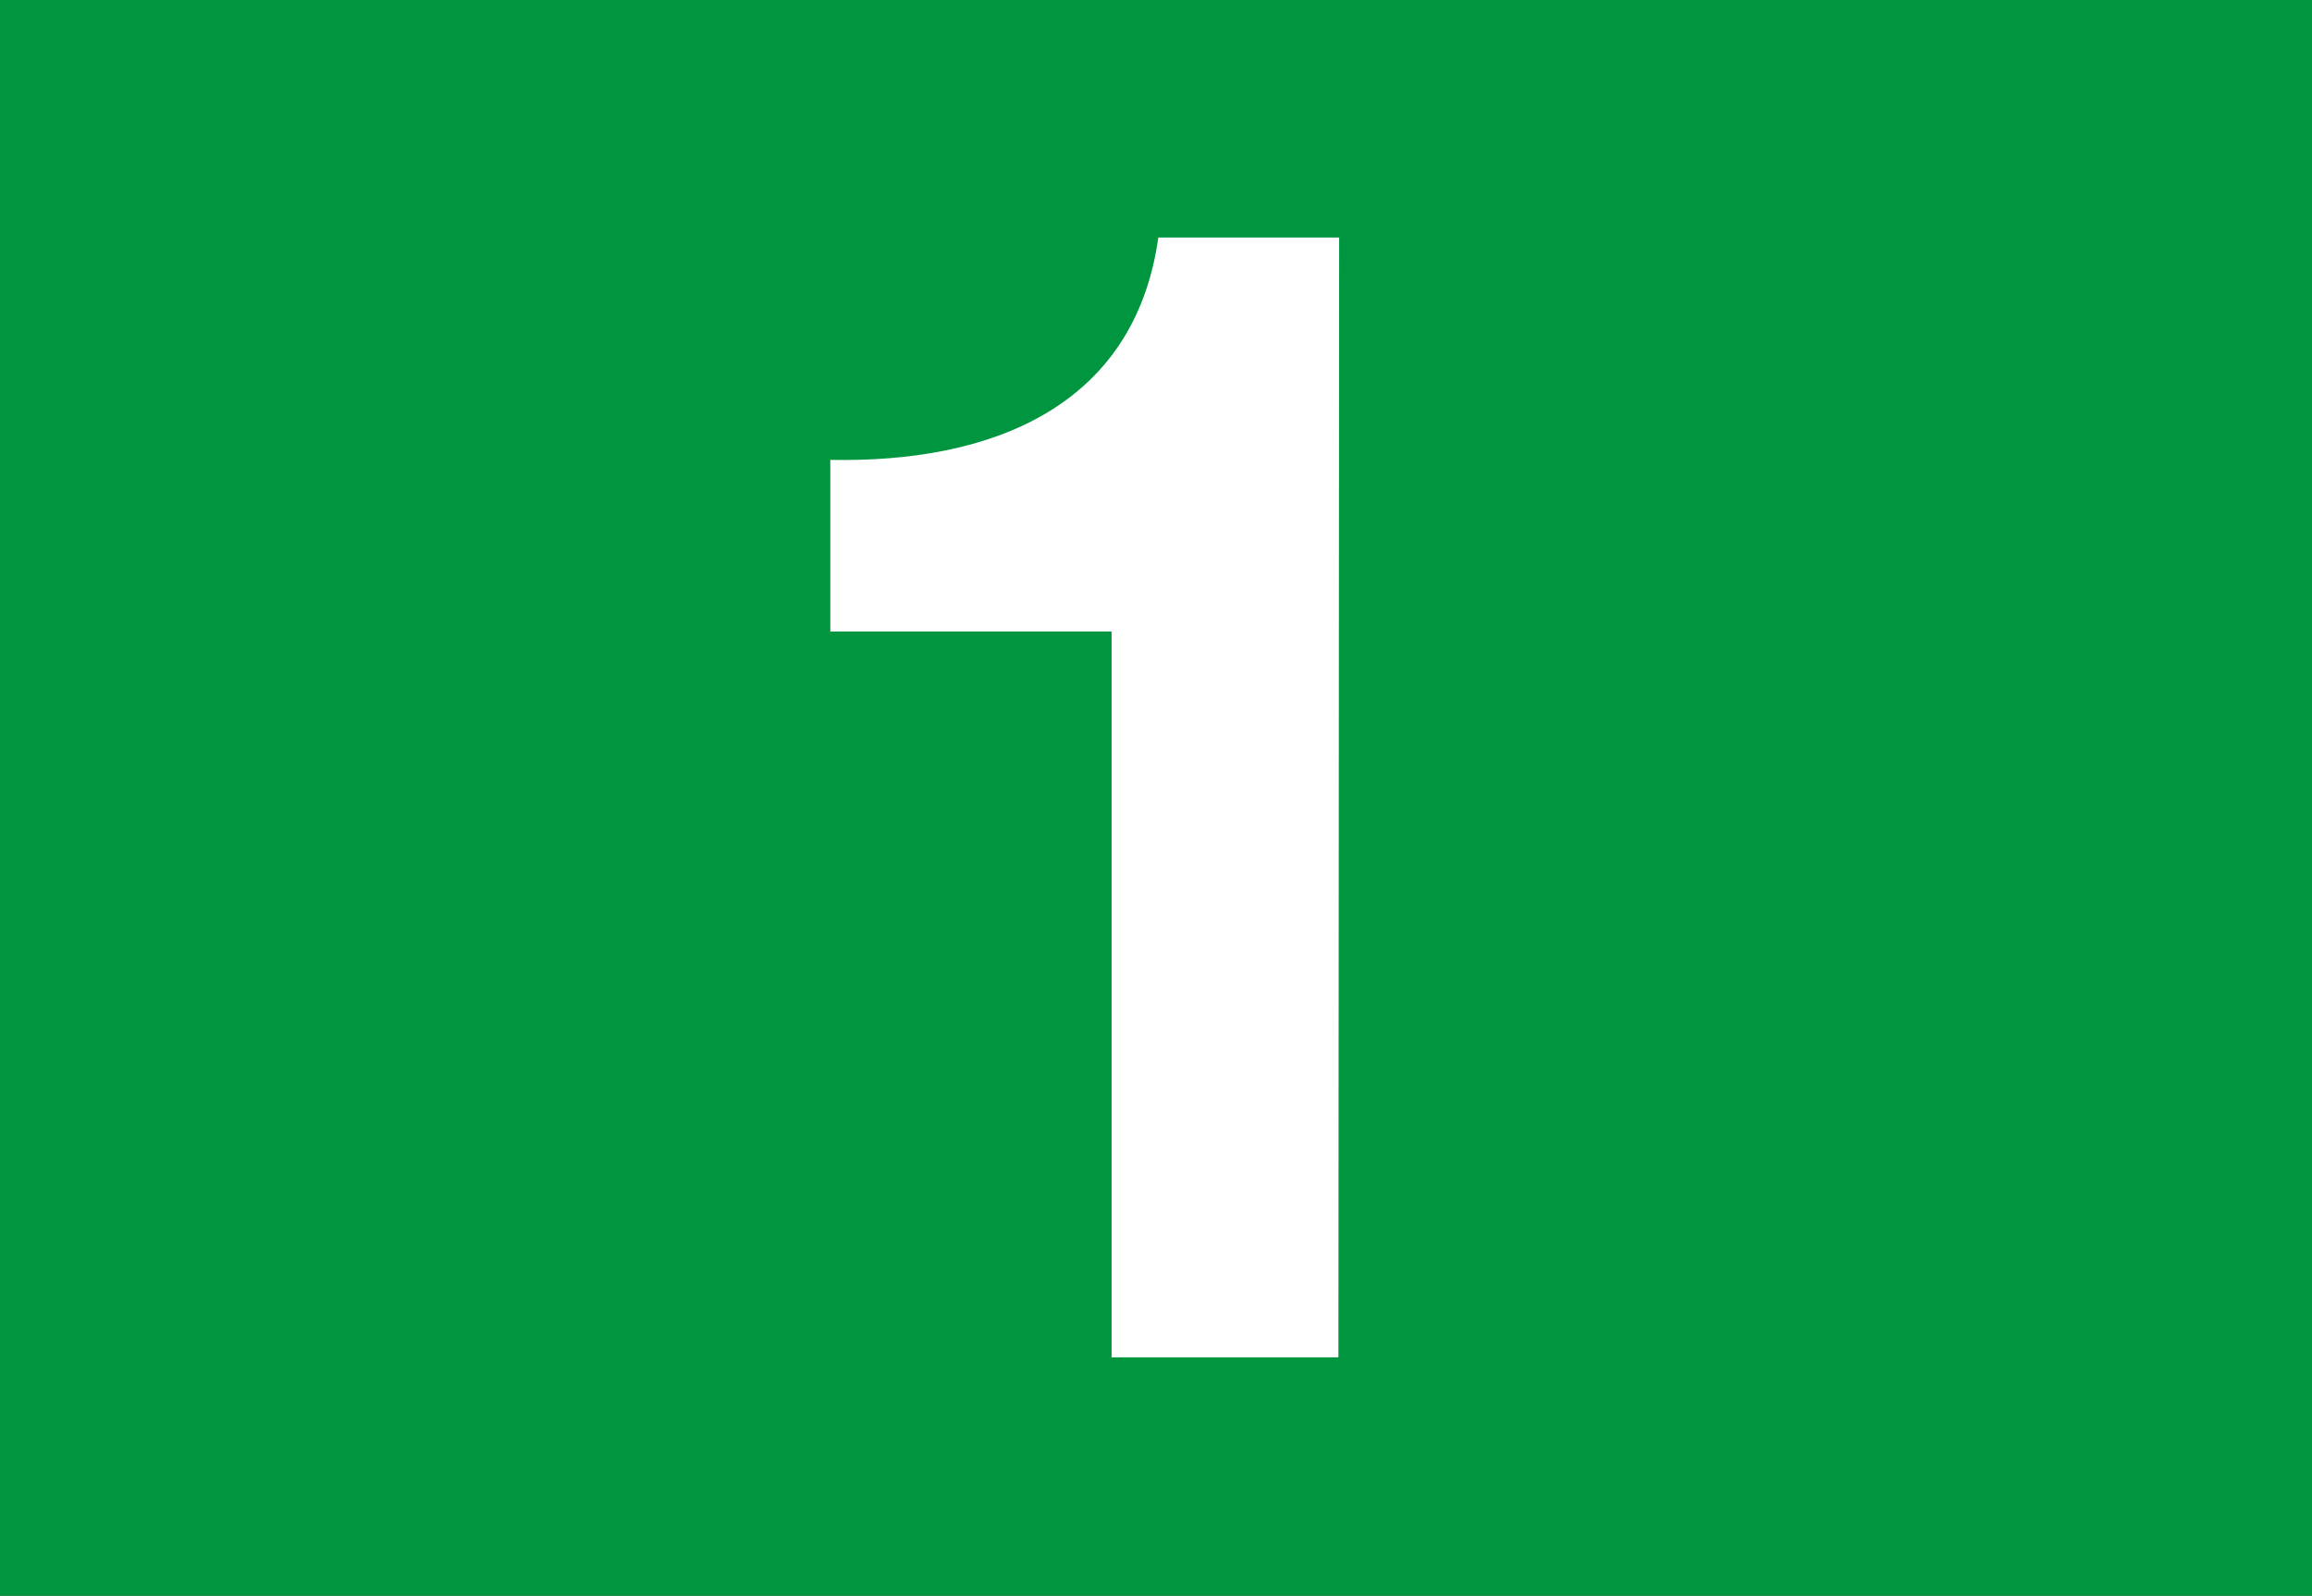
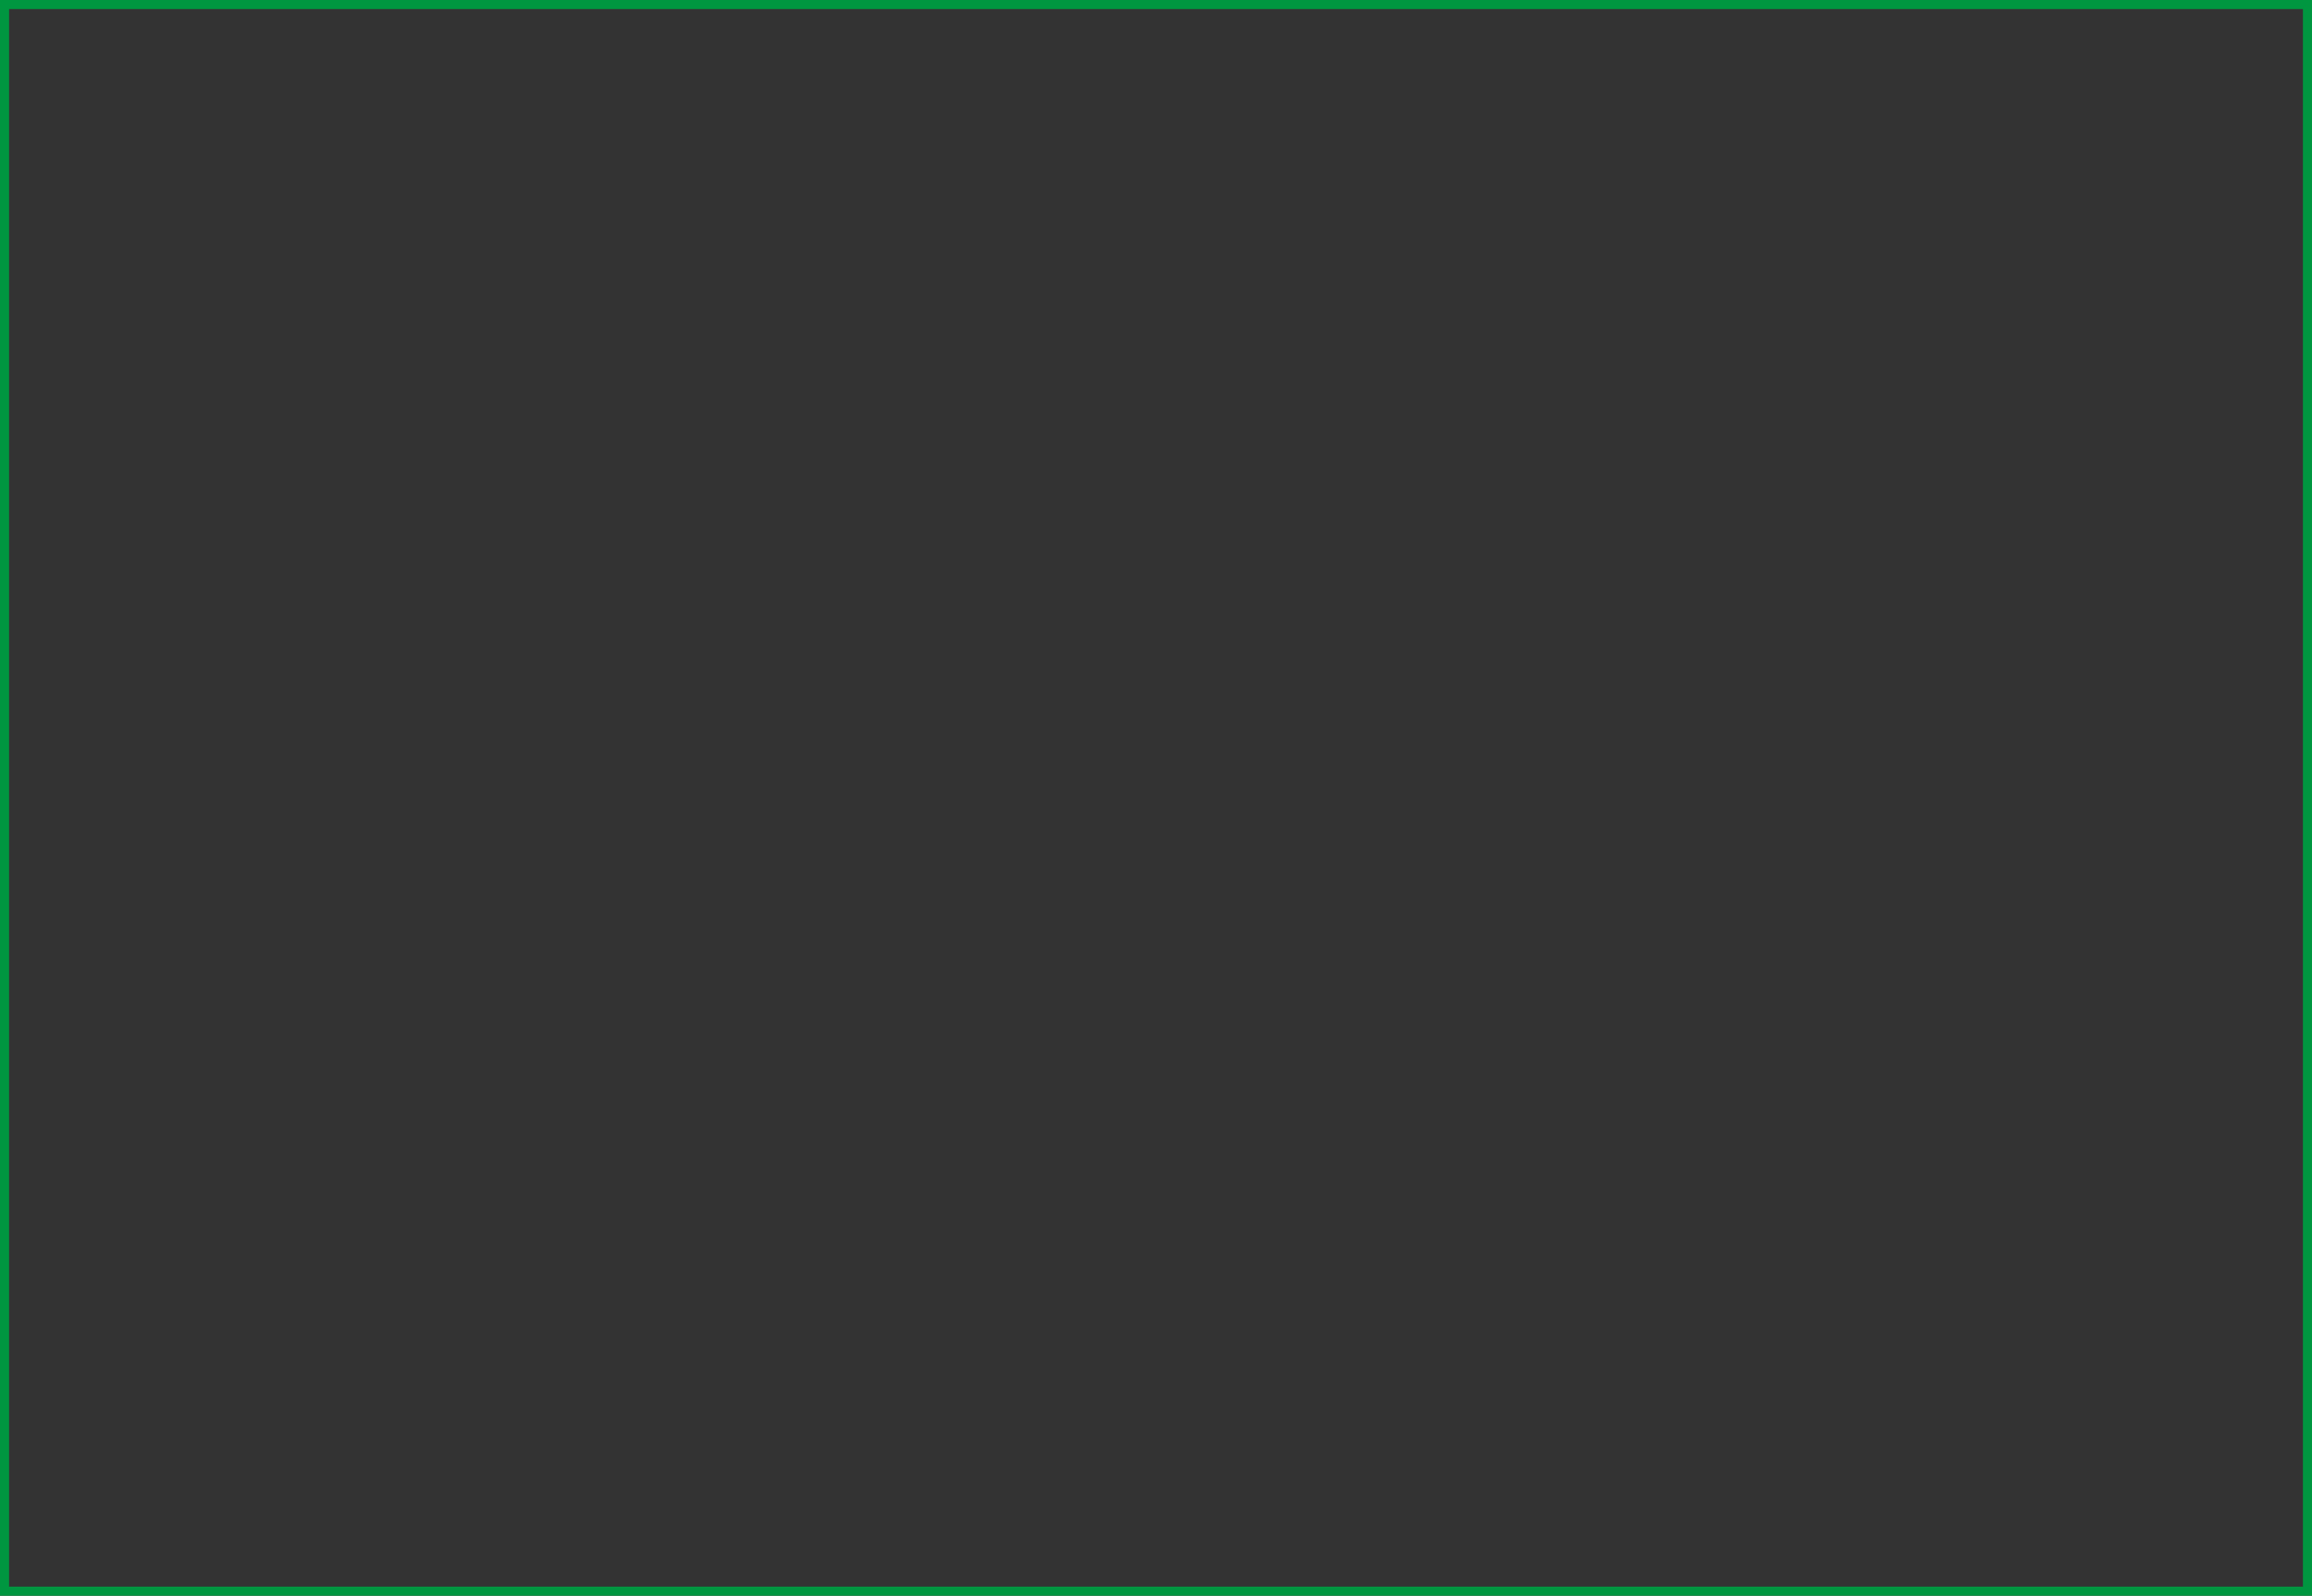
<svg xmlns="http://www.w3.org/2000/svg" id="Calque_1" data-name="Calque 1" viewBox="0 0 254.81 175.89">
  <rect x="0" y="0" width="254.81" height="175.89" fill="#333333" stroke="none" />
  <defs>
    <style>.cls-1{fill:#009640;}.cls-2{fill:#fff;}.cls-3{fill:none;stroke:#009640;}</style>
  </defs>
-   <rect class="cls-1" x="0.5" y="0.5" width="253.81" height="174.89" />
-   <path class="cls-2" d="M433.56,392h-25V312h-31V293.08c17.46.35,33.51-5.65,36.15-24.51h19.93Z" transform="translate(-286.05 -242.39)" />
  <rect class="cls-3" x="0.5" y="0.5" width="253.81" height="174.89" />
</svg>